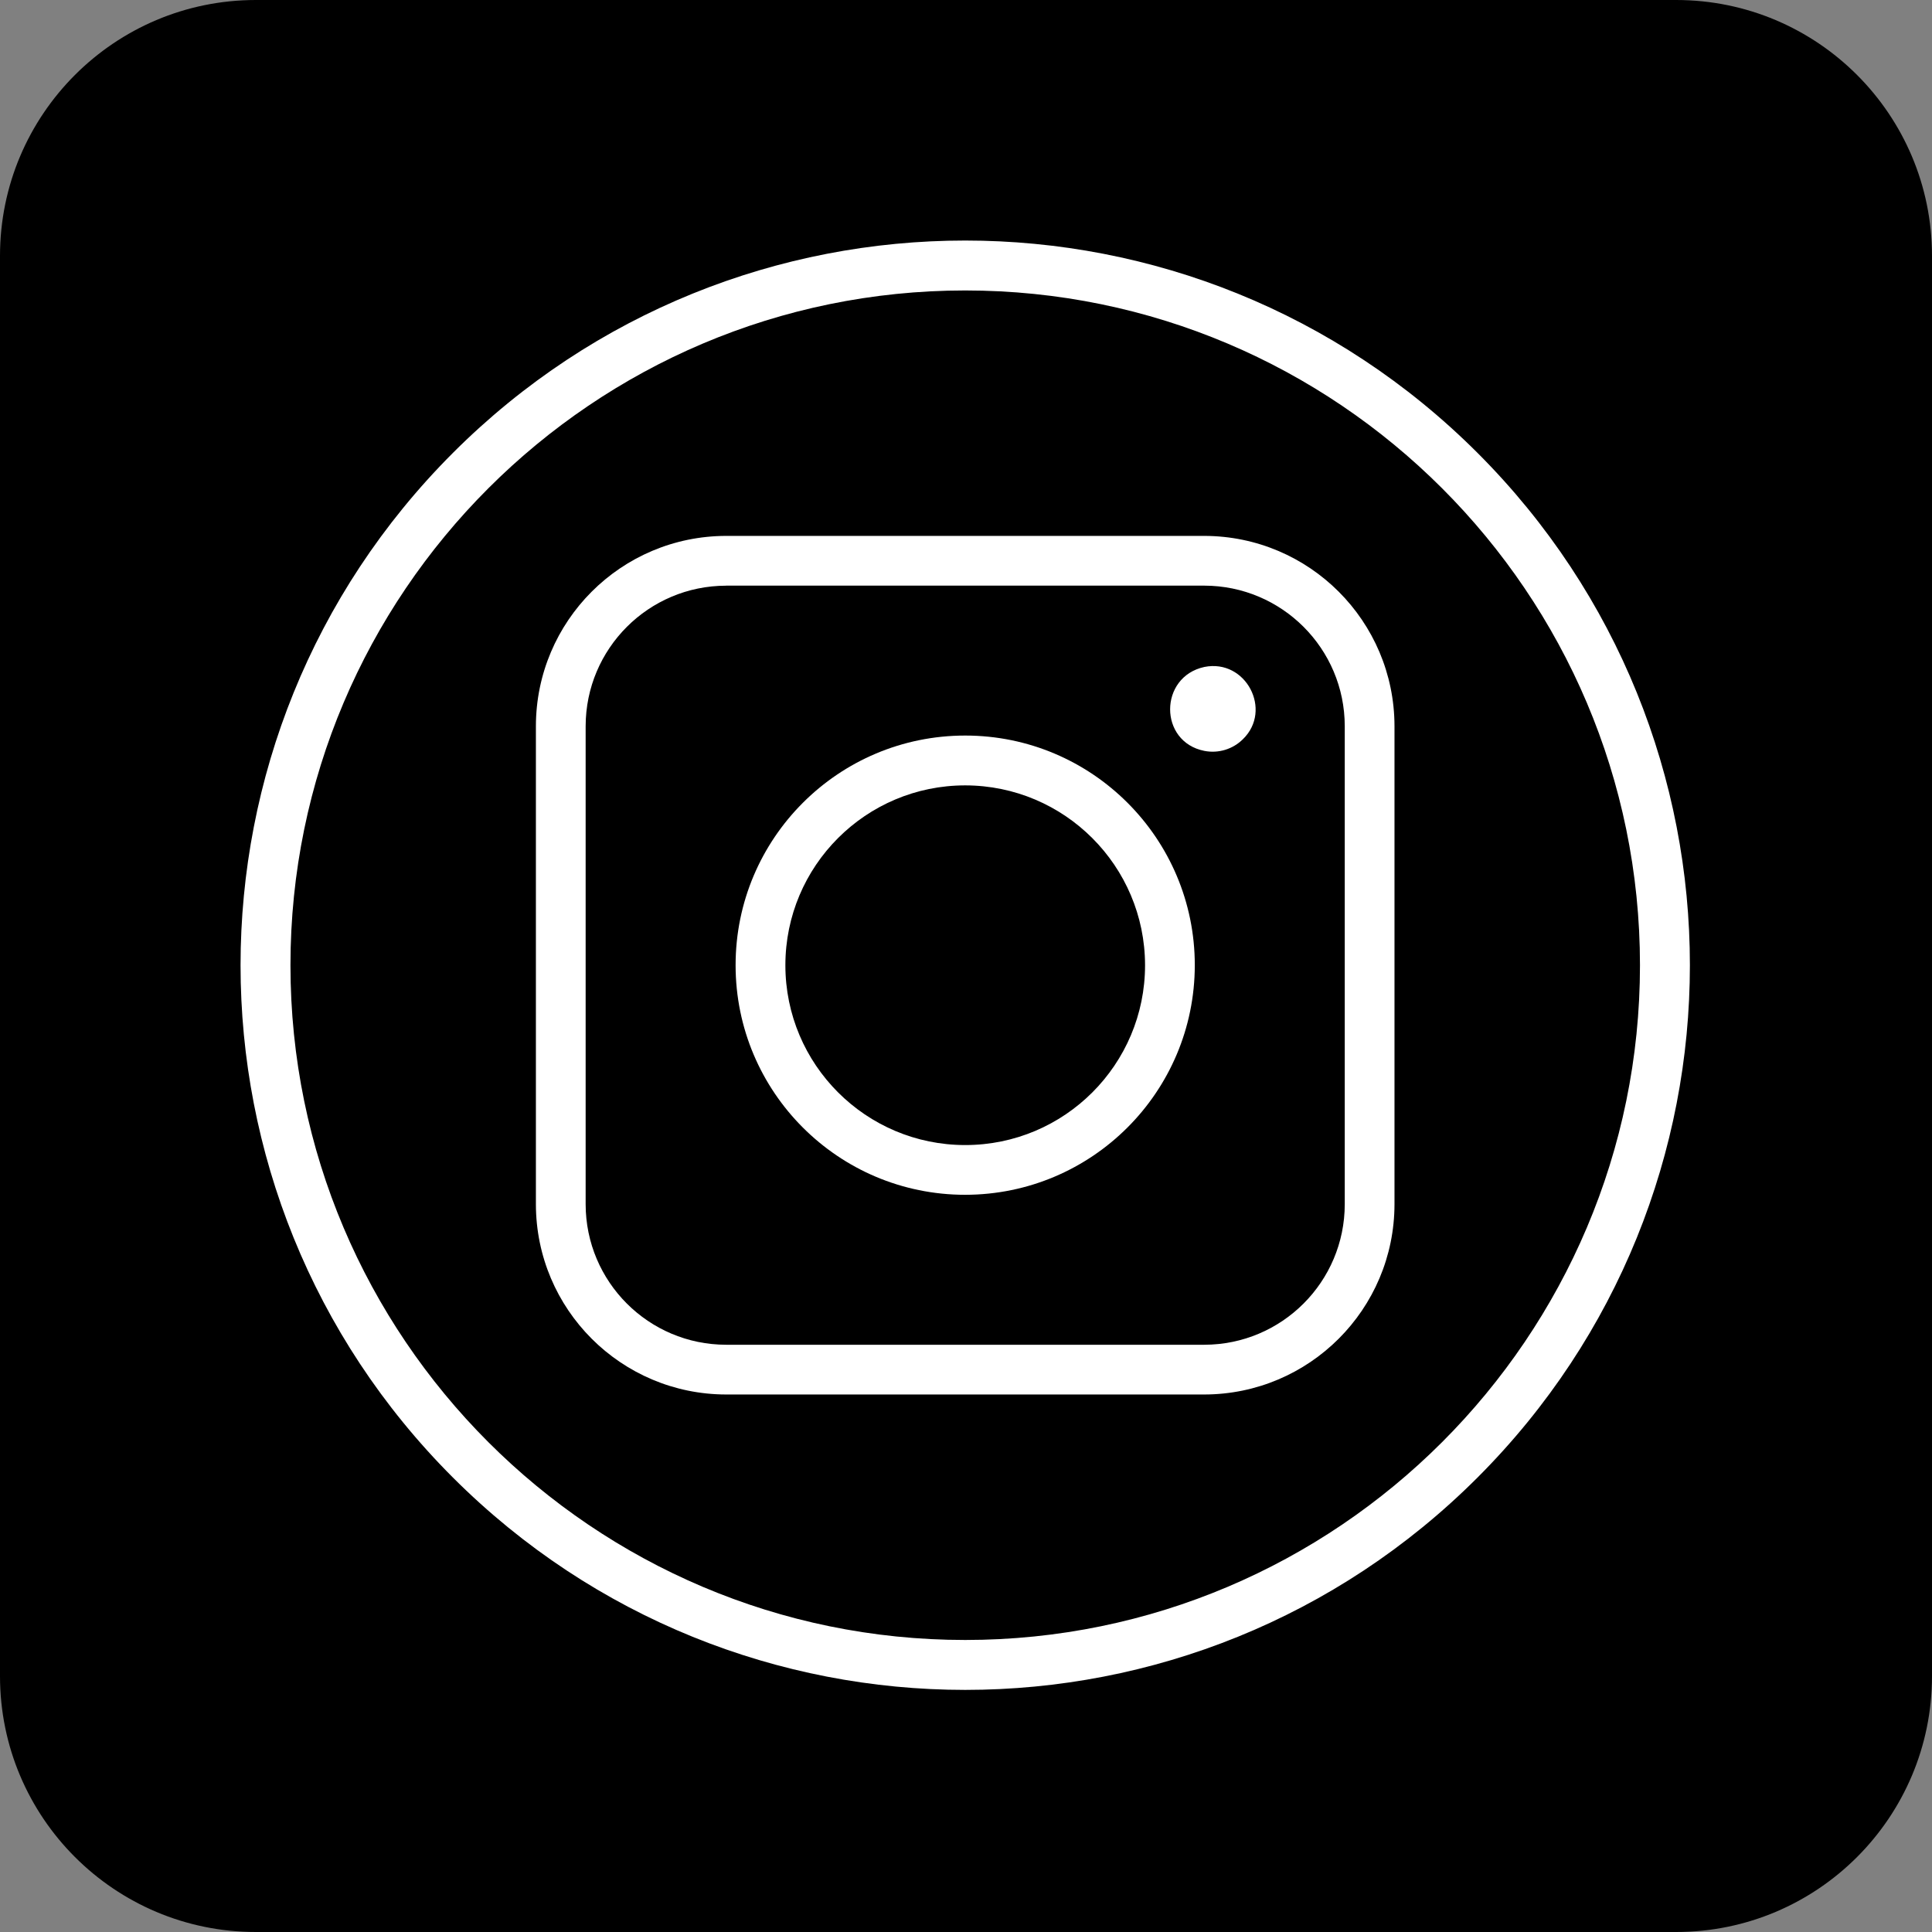
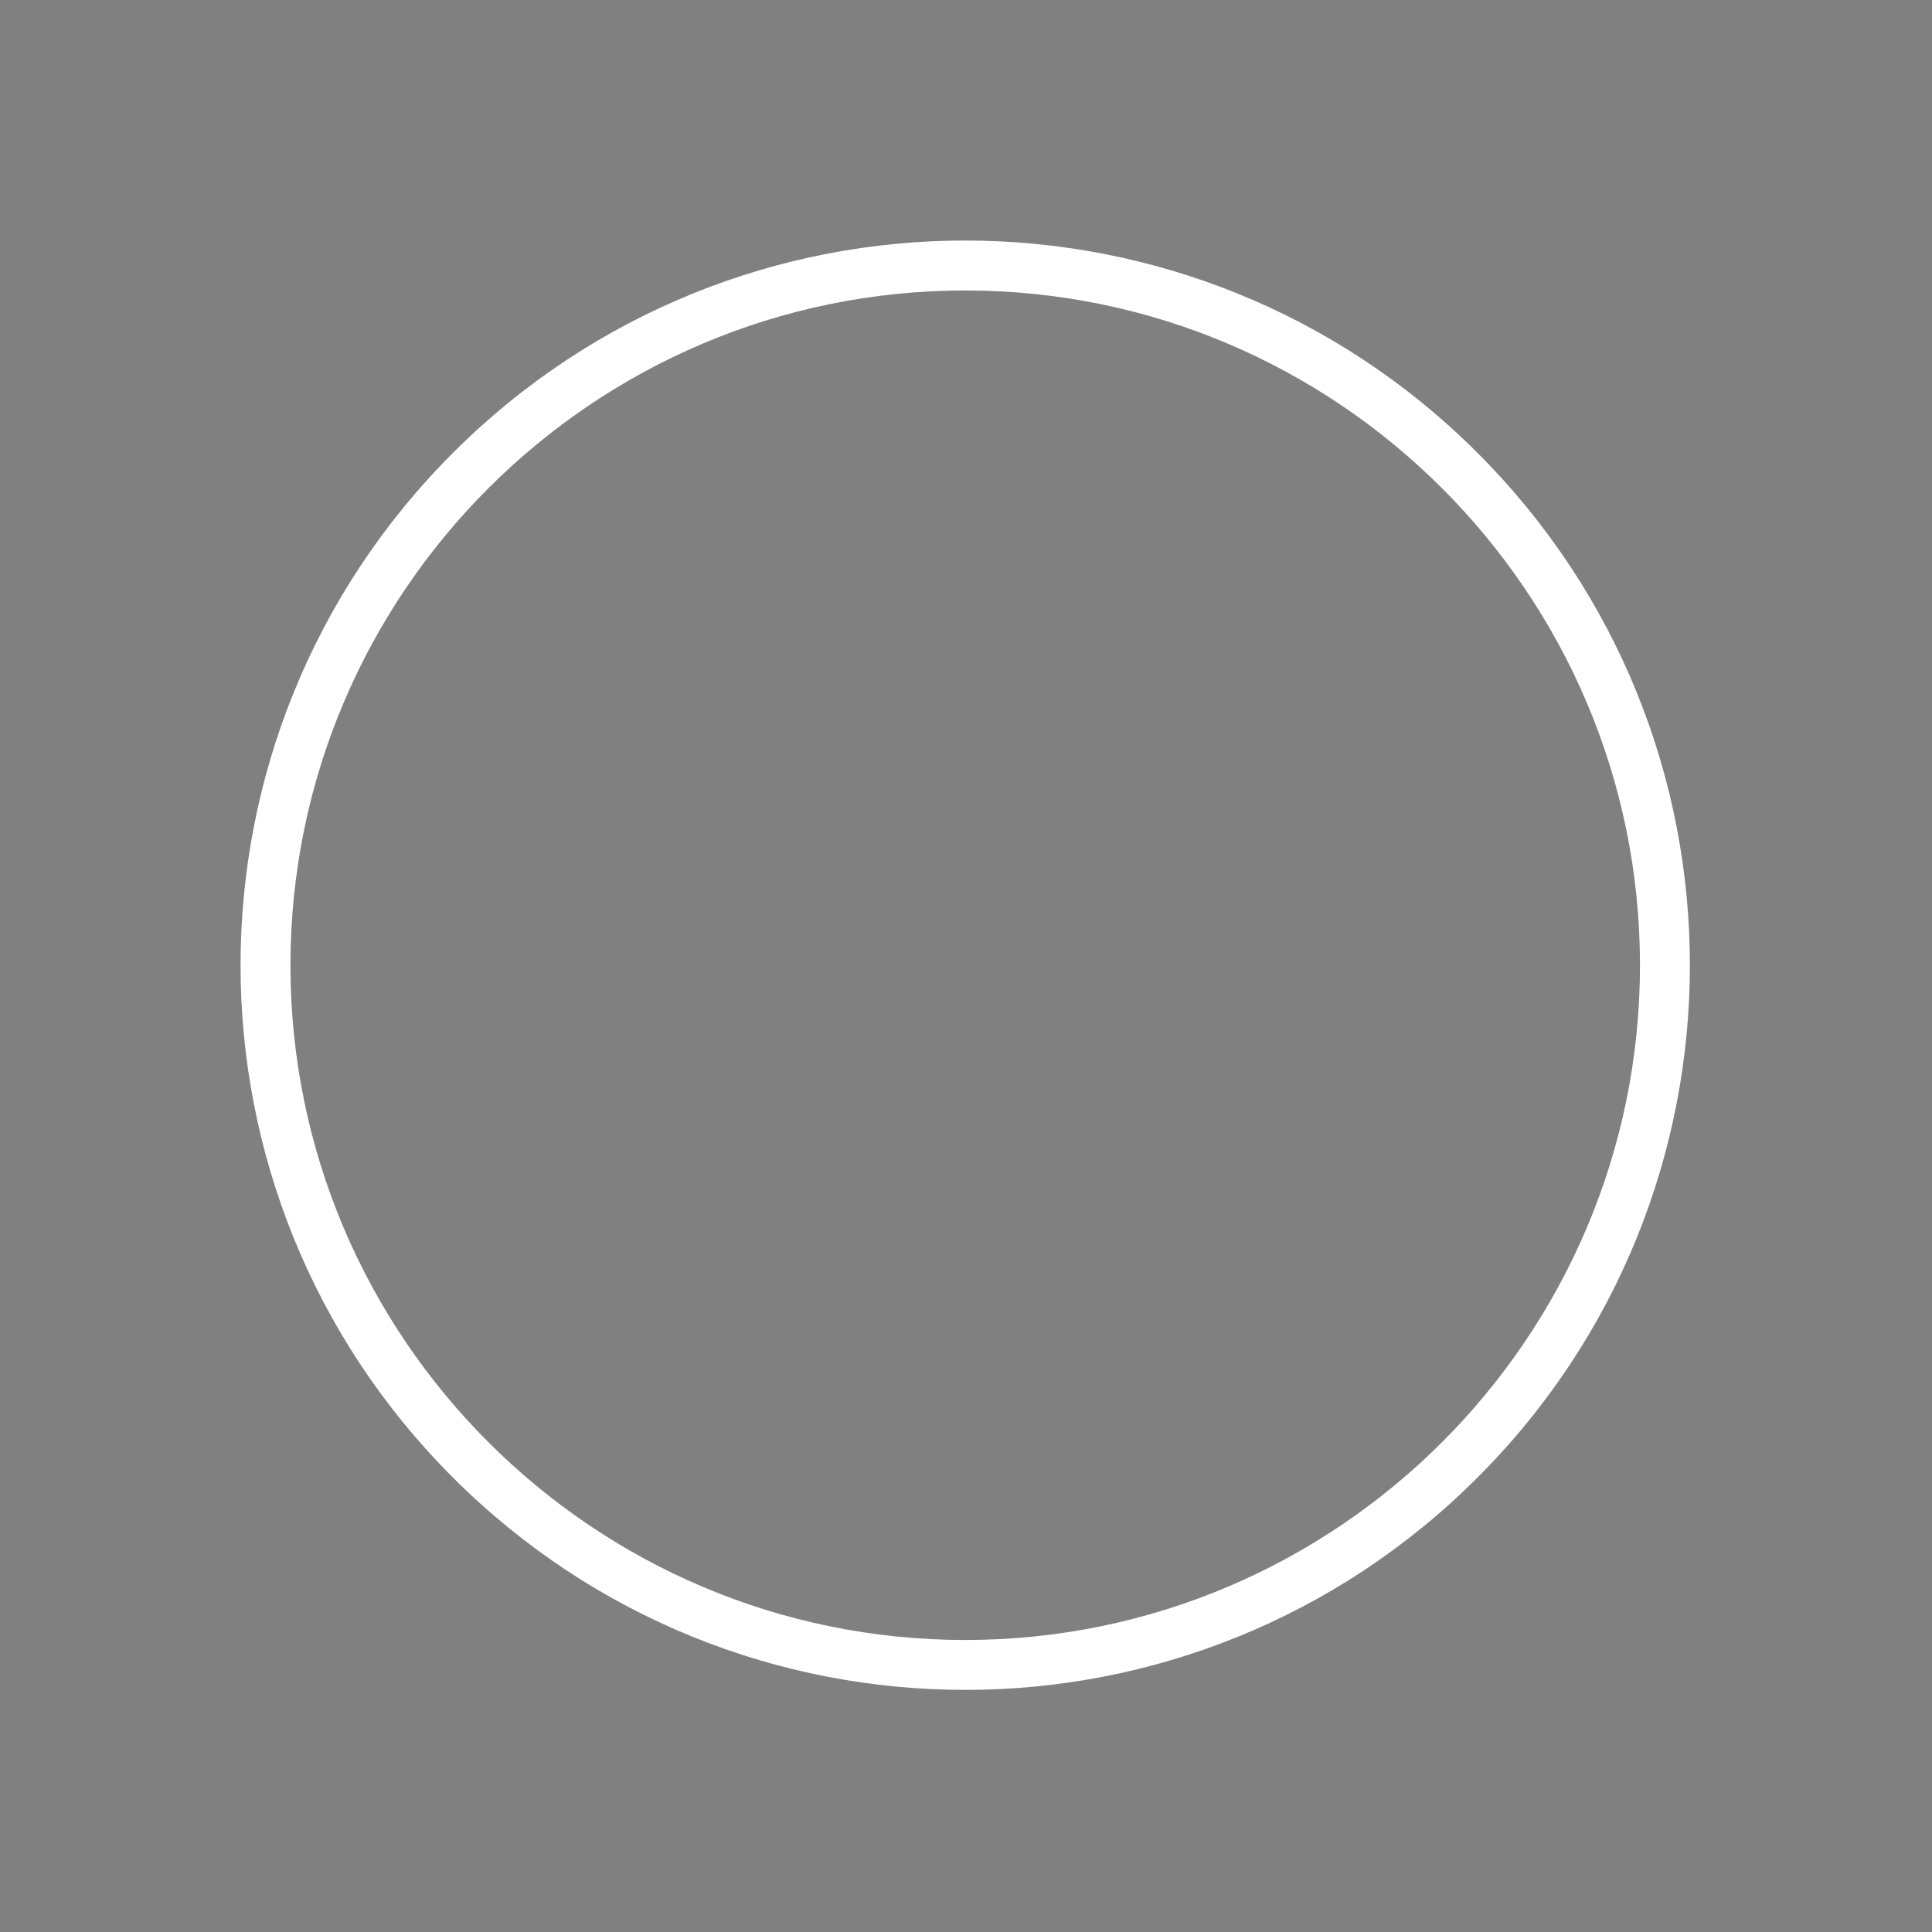
<svg xmlns="http://www.w3.org/2000/svg" height="3800" preserveAspectRatio="xMidYMid meet" version="1.0" viewBox="38.4 38.4 3800.0 3800.0" width="3800" zoomAndPan="magnify">
  <rect x="38.4" y="38.4" width="3800.0" height="3800.0" fill="#808080" stroke="none" />
  <g id="change1_1">
-     <path d="M541.734,38.4h2793.333c277.983,0,503.333,225.35,503.333,503.334v2793.333c0,277.983-225.35,503.334-503.333,503.334 H541.734C263.75,3838.4,38.4,3613.05,38.4,3335.066V541.734C38.4,263.75,263.75,38.4,541.734,38.4z" />
-   </g>
+     </g>
  <g id="change2_1">
    <path d="M929.217,2944.511c-556.902-556.902-556.902-1458.311,0-2015.294s1458.311-556.902,2015.294,0 s556.902,1458.311,0,2015.294S1486.2,3501.413,929.217,2944.511z M1936.864,609.694c-731.783,0-1327.17,595.387-1327.17,1327.17 s595.387,1327.17,1327.17,1327.17s1327.17-595.387,1327.17-1327.17S2668.647,609.694,1936.864,609.694z" fill="#fff" />
  </g>
  <g id="change2_2">
-     <path d="M2407.255,1515.306c-89.987-17.706-89.664-145.694,0-165.098 c81.74-16.413,134.536,84.974,75.919,141.974C2463.285,1512.072,2434.825,1520.723,2407.255,1515.306z" fill="#fff" />
-   </g>
+     </g>
  <g id="change2_3">
-     <path d="M2407.013,2781.192h-940.379c-206.574-0.243-373.936-167.604-374.179-374.179v-940.379 c0.243-206.574,167.604-373.936,374.179-374.179h940.379c206.574,0.243,373.936,167.604,374.179,374.179v940.379 C2780.949,2613.587,2613.587,2780.949,2407.013,2781.192z M1466.634,1190.366c-152.566,0.162-276.187,123.783-276.349,276.349 v940.298c0.162,152.566,123.783,276.188,276.349,276.349h940.379c152.566-0.162,276.188-123.783,276.349-276.349v-940.379 c-0.162-152.566-123.783-276.187-276.349-276.349h-940.379V1190.366z" fill="#fff" />
-   </g>
+     </g>
  <g id="change2_4">
-     <path d="M1936.864,2388.417c-249.425,0-451.634-202.208-451.634-451.634s202.208-451.634,451.634-451.634 s451.553,202.289,451.553,451.715l0,0C2388.174,2186.128,2186.128,2388.174,1936.864,2388.417z M1936.864,1583.14 c-195.336,0-353.723,158.387-353.723,353.723c0,195.336,158.387,353.723,353.723,353.723c195.336,0,353.723-158.387,353.723-353.723 l0,0C2290.345,1741.609,2132.119,1583.383,1936.864,1583.14z" fill="#fff" />
-   </g>
+     </g>
</svg>